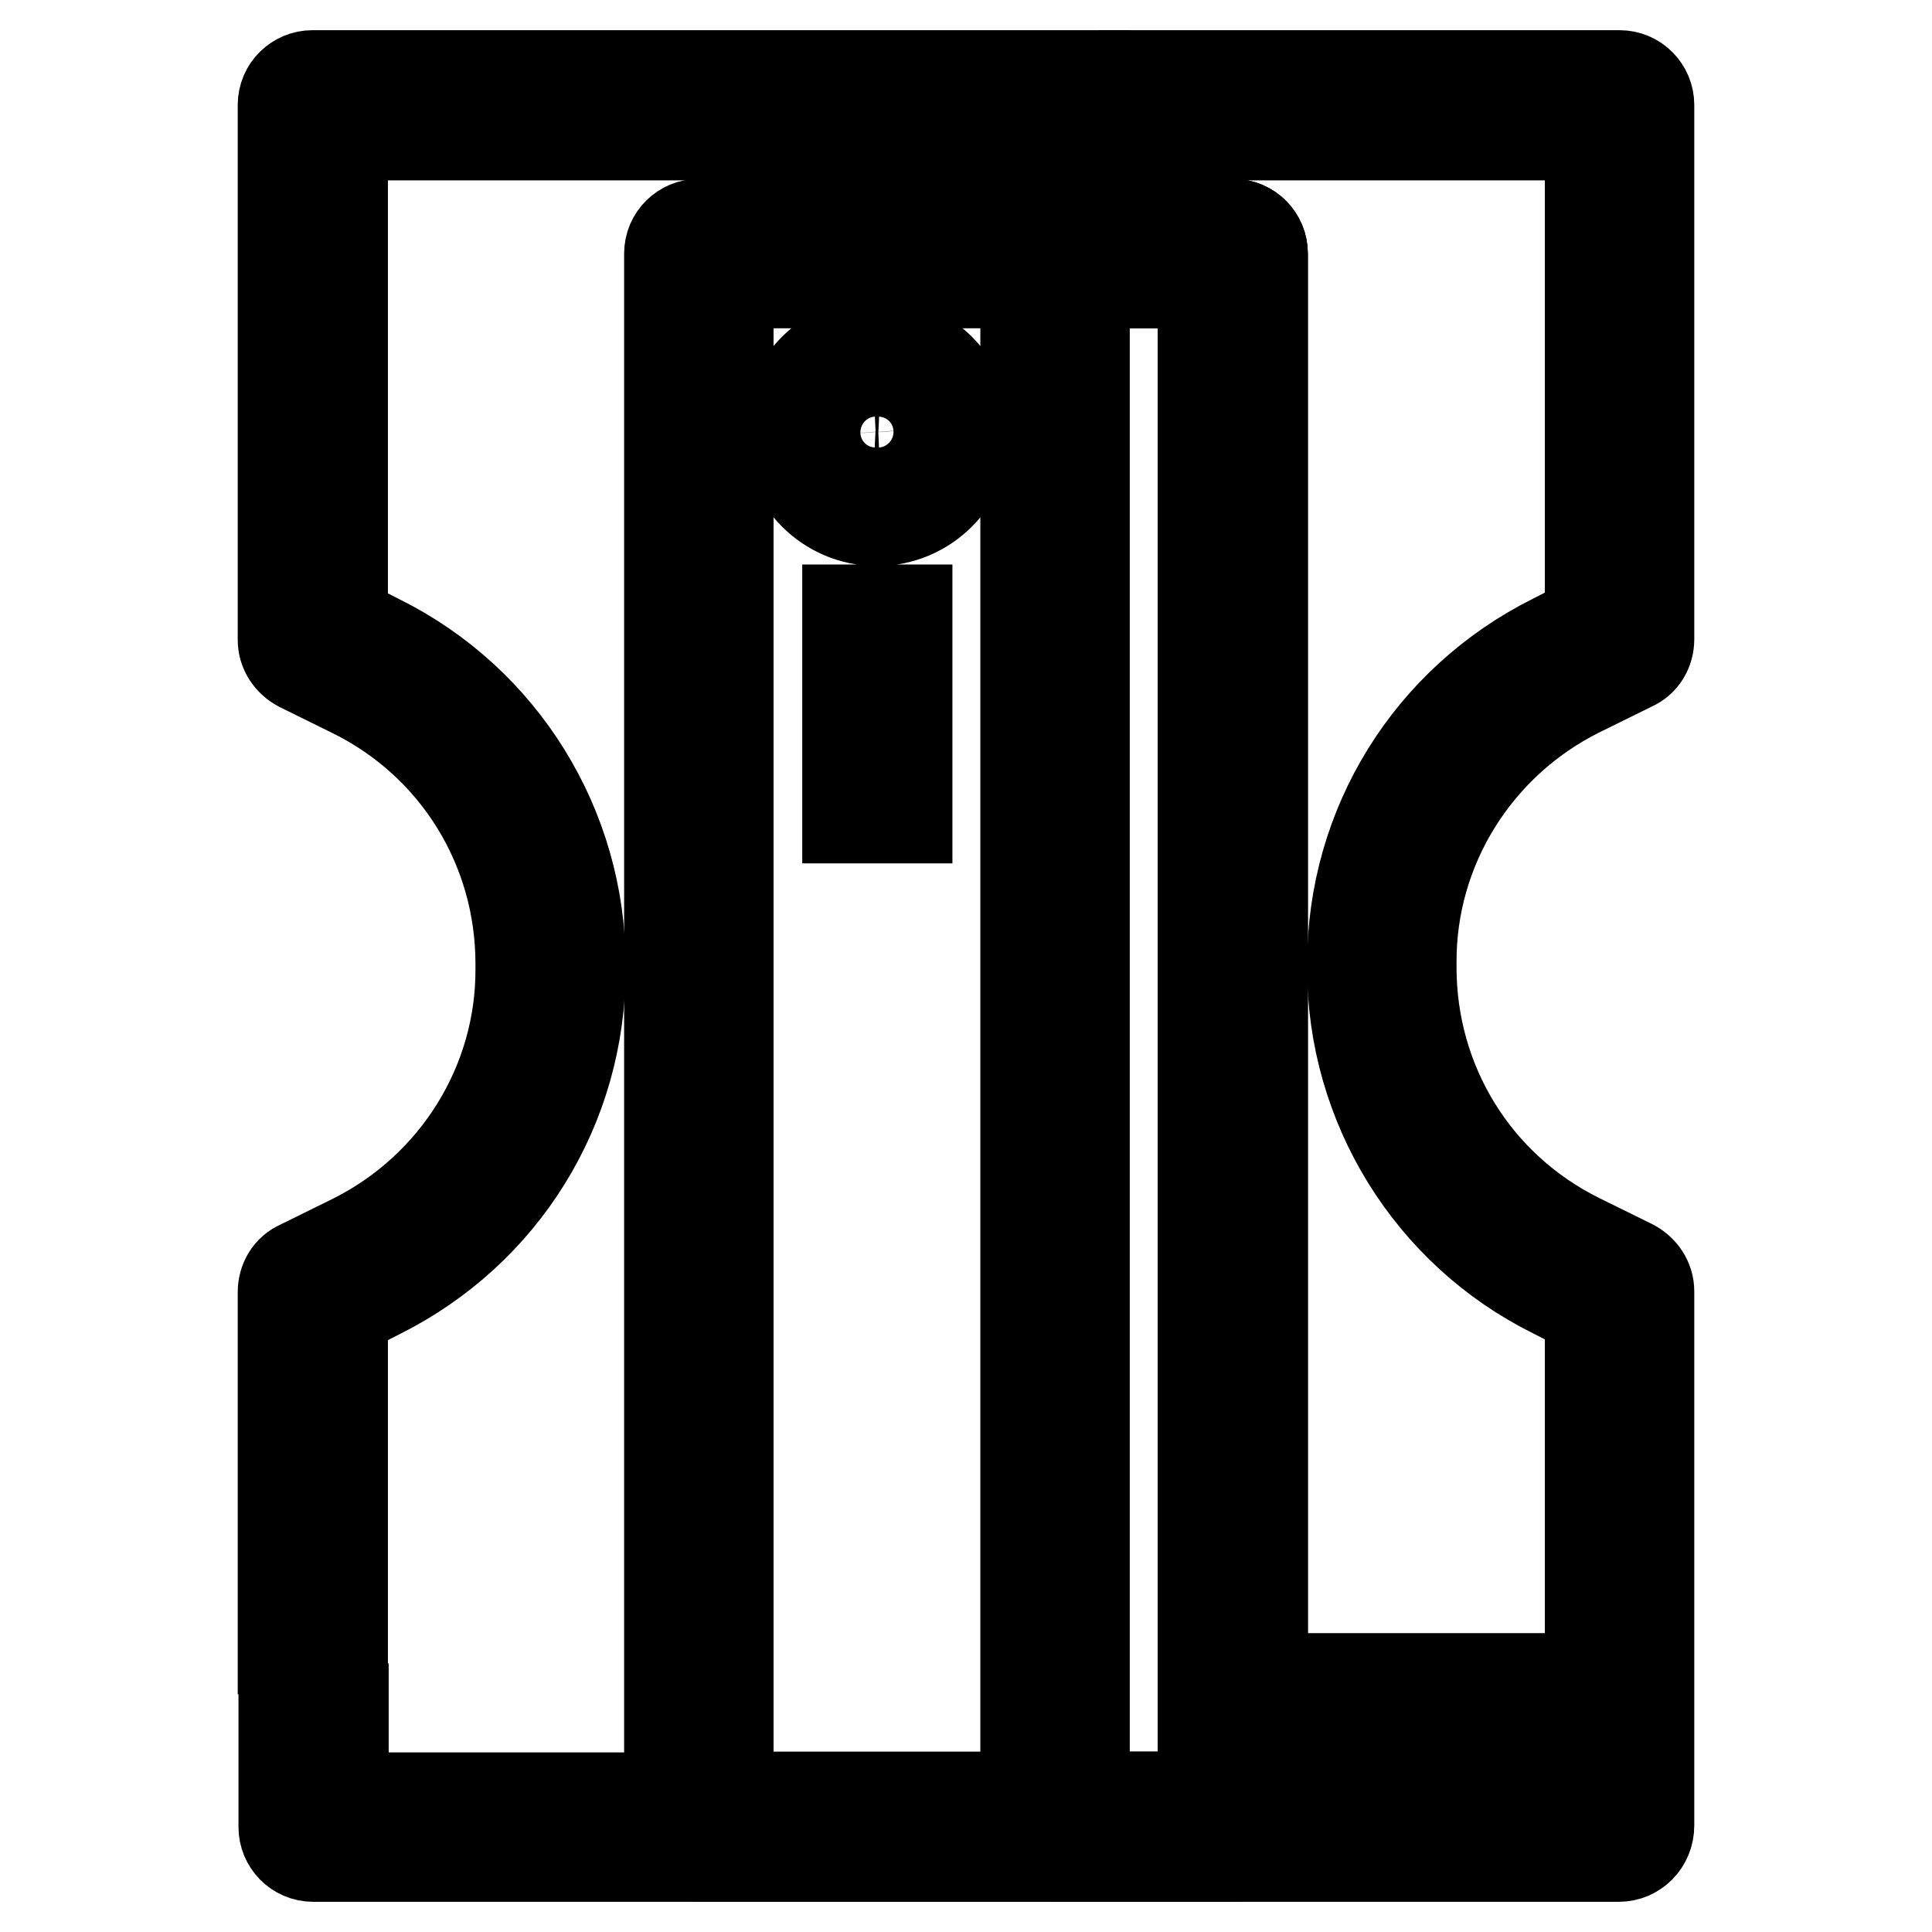
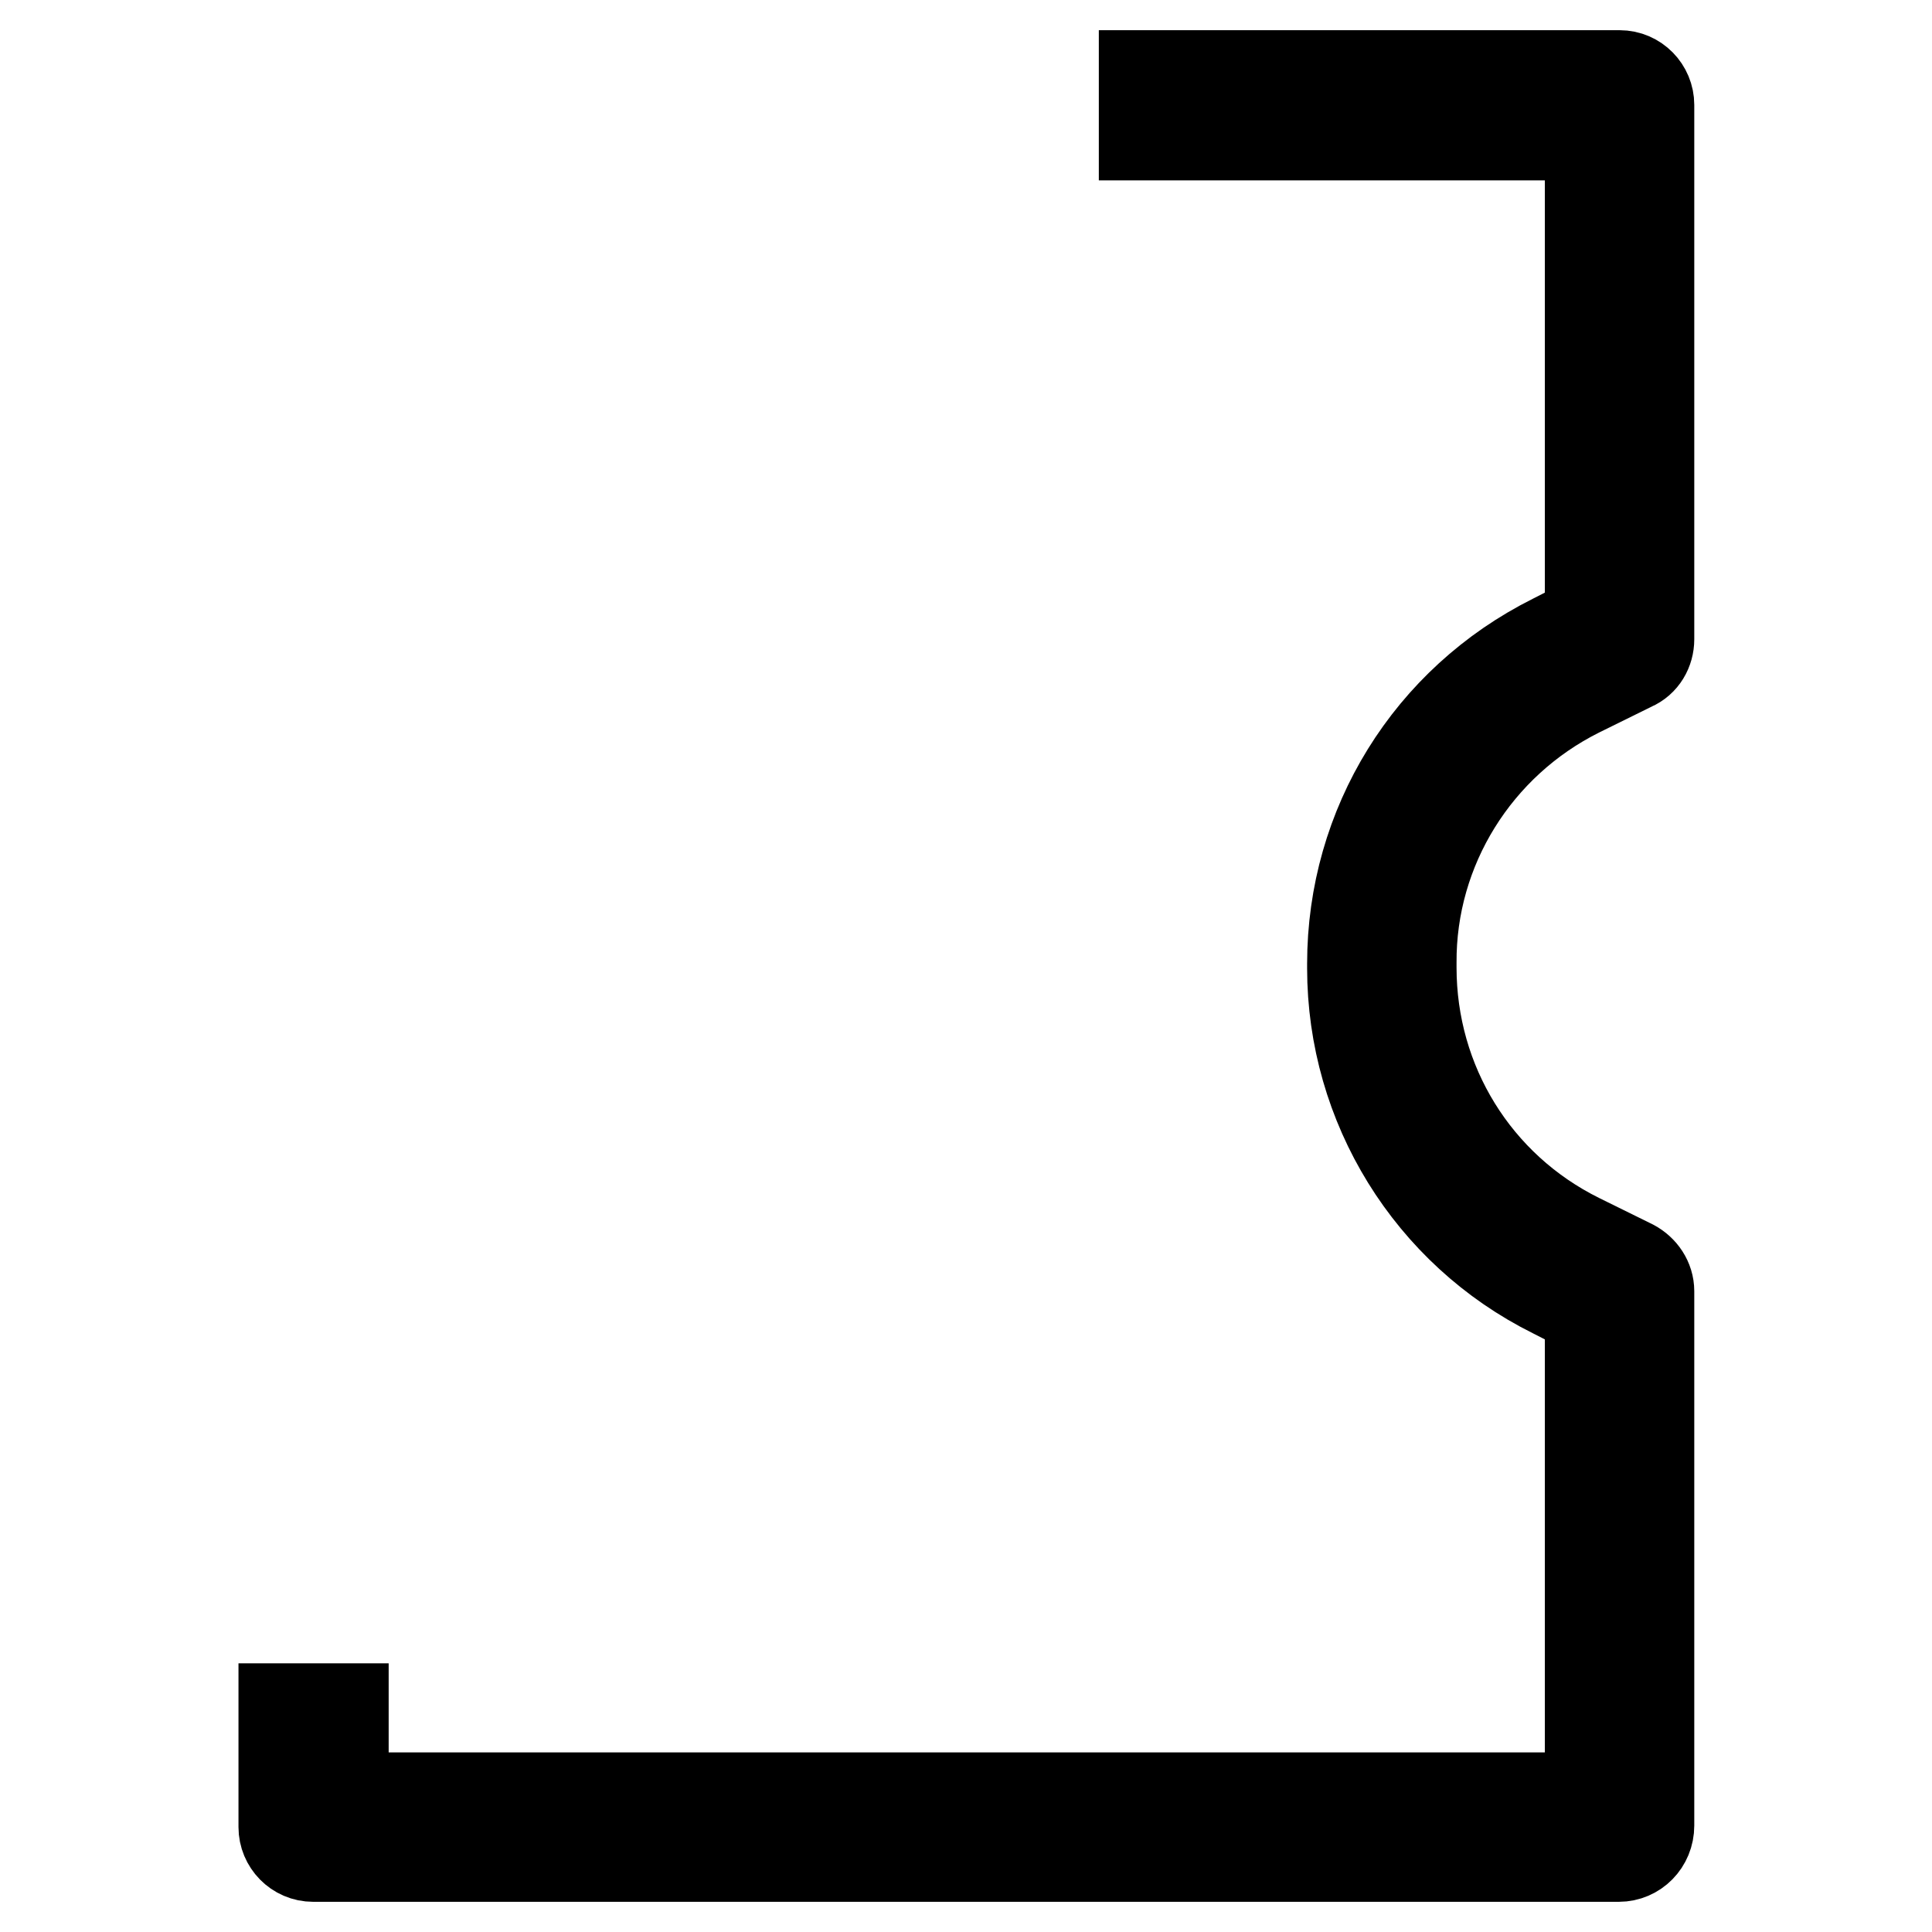
<svg xmlns="http://www.w3.org/2000/svg" version="1.1" x="0px" y="0px" viewBox="0 0 256 256" enable-background="new 0 0 256 256" xml:space="preserve">
  <g>
-     <path stroke-width="12" fill-opacity="0" stroke="#000000" d="M45.4,202.7h-7.9v-31.5c0-1.5,0.8-2.9,2.2-3.5l7.1-3.5c13.6-6.8,22.3-20.7,22.2-35.9v-0.6 c0-15.3-8.5-29.1-22.2-35.9l-7.1-3.5c-1.3-0.7-2.2-2-2.2-3.5V13.9c0-2.2,1.8-3.9,3.9-3.9l0,0h102.3v7.9H45.4v64.4l4.9,2.5 c16.3,8.1,26.6,24.8,26.6,43v0.6c0,18.3-10.2,34.8-26.6,43l-4.9,2.5V202.7z M37.5,210.6h7.9v7.9h-7.9V210.6z" />
    <path stroke-width="12" fill-opacity="0" stroke="#000000" d="M214.5,246H41.5c-2.2,0-3.9-1.8-3.9-3.9v-15.7h7.9v11.8h165.2v-64.4l-4.9-2.5c-16.3-8.1-26.6-24.8-26.6-43 v-0.6c0-18.3,10.2-34.8,26.6-43l4.9-2.5V17.9h-43.3V10h47.2c2.2,0,3.9,1.8,3.9,3.9v70.8c0,1.5-0.8,2.9-2.2,3.5l-7.1,3.5 c-13.6,6.8-22.3,20.7-22.2,35.9v0.6c0,15.3,8.5,29.1,22.2,35.9l7.1,3.5c1.3,0.7,2.2,2,2.2,3.5v70.8 C218.5,244.2,216.7,246,214.5,246L214.5,246z M151.6,10h7.9v7.9h-7.9V10z" />
-     <path stroke-width="12" fill-opacity="0" stroke="#000000" d="M163.4,246H92.6c-2.2,0-3.9-1.8-3.9-3.9V33.6c0-2.2,1.8-3.9,3.9-3.9h70.8c2.2,0,3.9,1.8,3.9,3.9v208.5 C167.3,244.2,165.6,246,163.4,246L163.4,246z M96.5,238.1h62.9V37.5H96.5V238.1z" />
-     <path stroke-width="12" fill-opacity="0" stroke="#000000" d="M163.4,246h-23.6c-2.2,0-3.9-1.8-3.9-3.9V33.6c0-2.2,1.8-3.9,3.9-3.9h23.6c2.2,0,3.9,1.8,3.9,3.9v208.5 C167.3,244.2,165.6,246,163.4,246L163.4,246z M143.7,238.1h15.7V37.5h-15.7V238.1z M112.3,80.8h7.9v7.9h-7.9V80.8z M112.3,100.5 h7.9v7.9h-7.9V100.5z M194.9,222.4h7.9v7.9h-7.9V222.4z M179.1,222.4h7.9v7.9h-7.9V222.4z M116.2,69c-6.5,0-11.8-5.3-11.8-11.8 c0-6.5,5.3-11.8,11.8-11.8c6.5,0,11.8,5.3,11.8,11.8C128,63.7,122.7,69,116.2,69z M116.2,53.3c-2.2,0.1-3.9,1.9-3.8,4.1 c0.1,2,1.7,3.7,3.8,3.8c2.2-0.1,3.9-1.9,3.8-4.1C119.9,55,118.2,53.4,116.2,53.3z" />
  </g>
</svg>